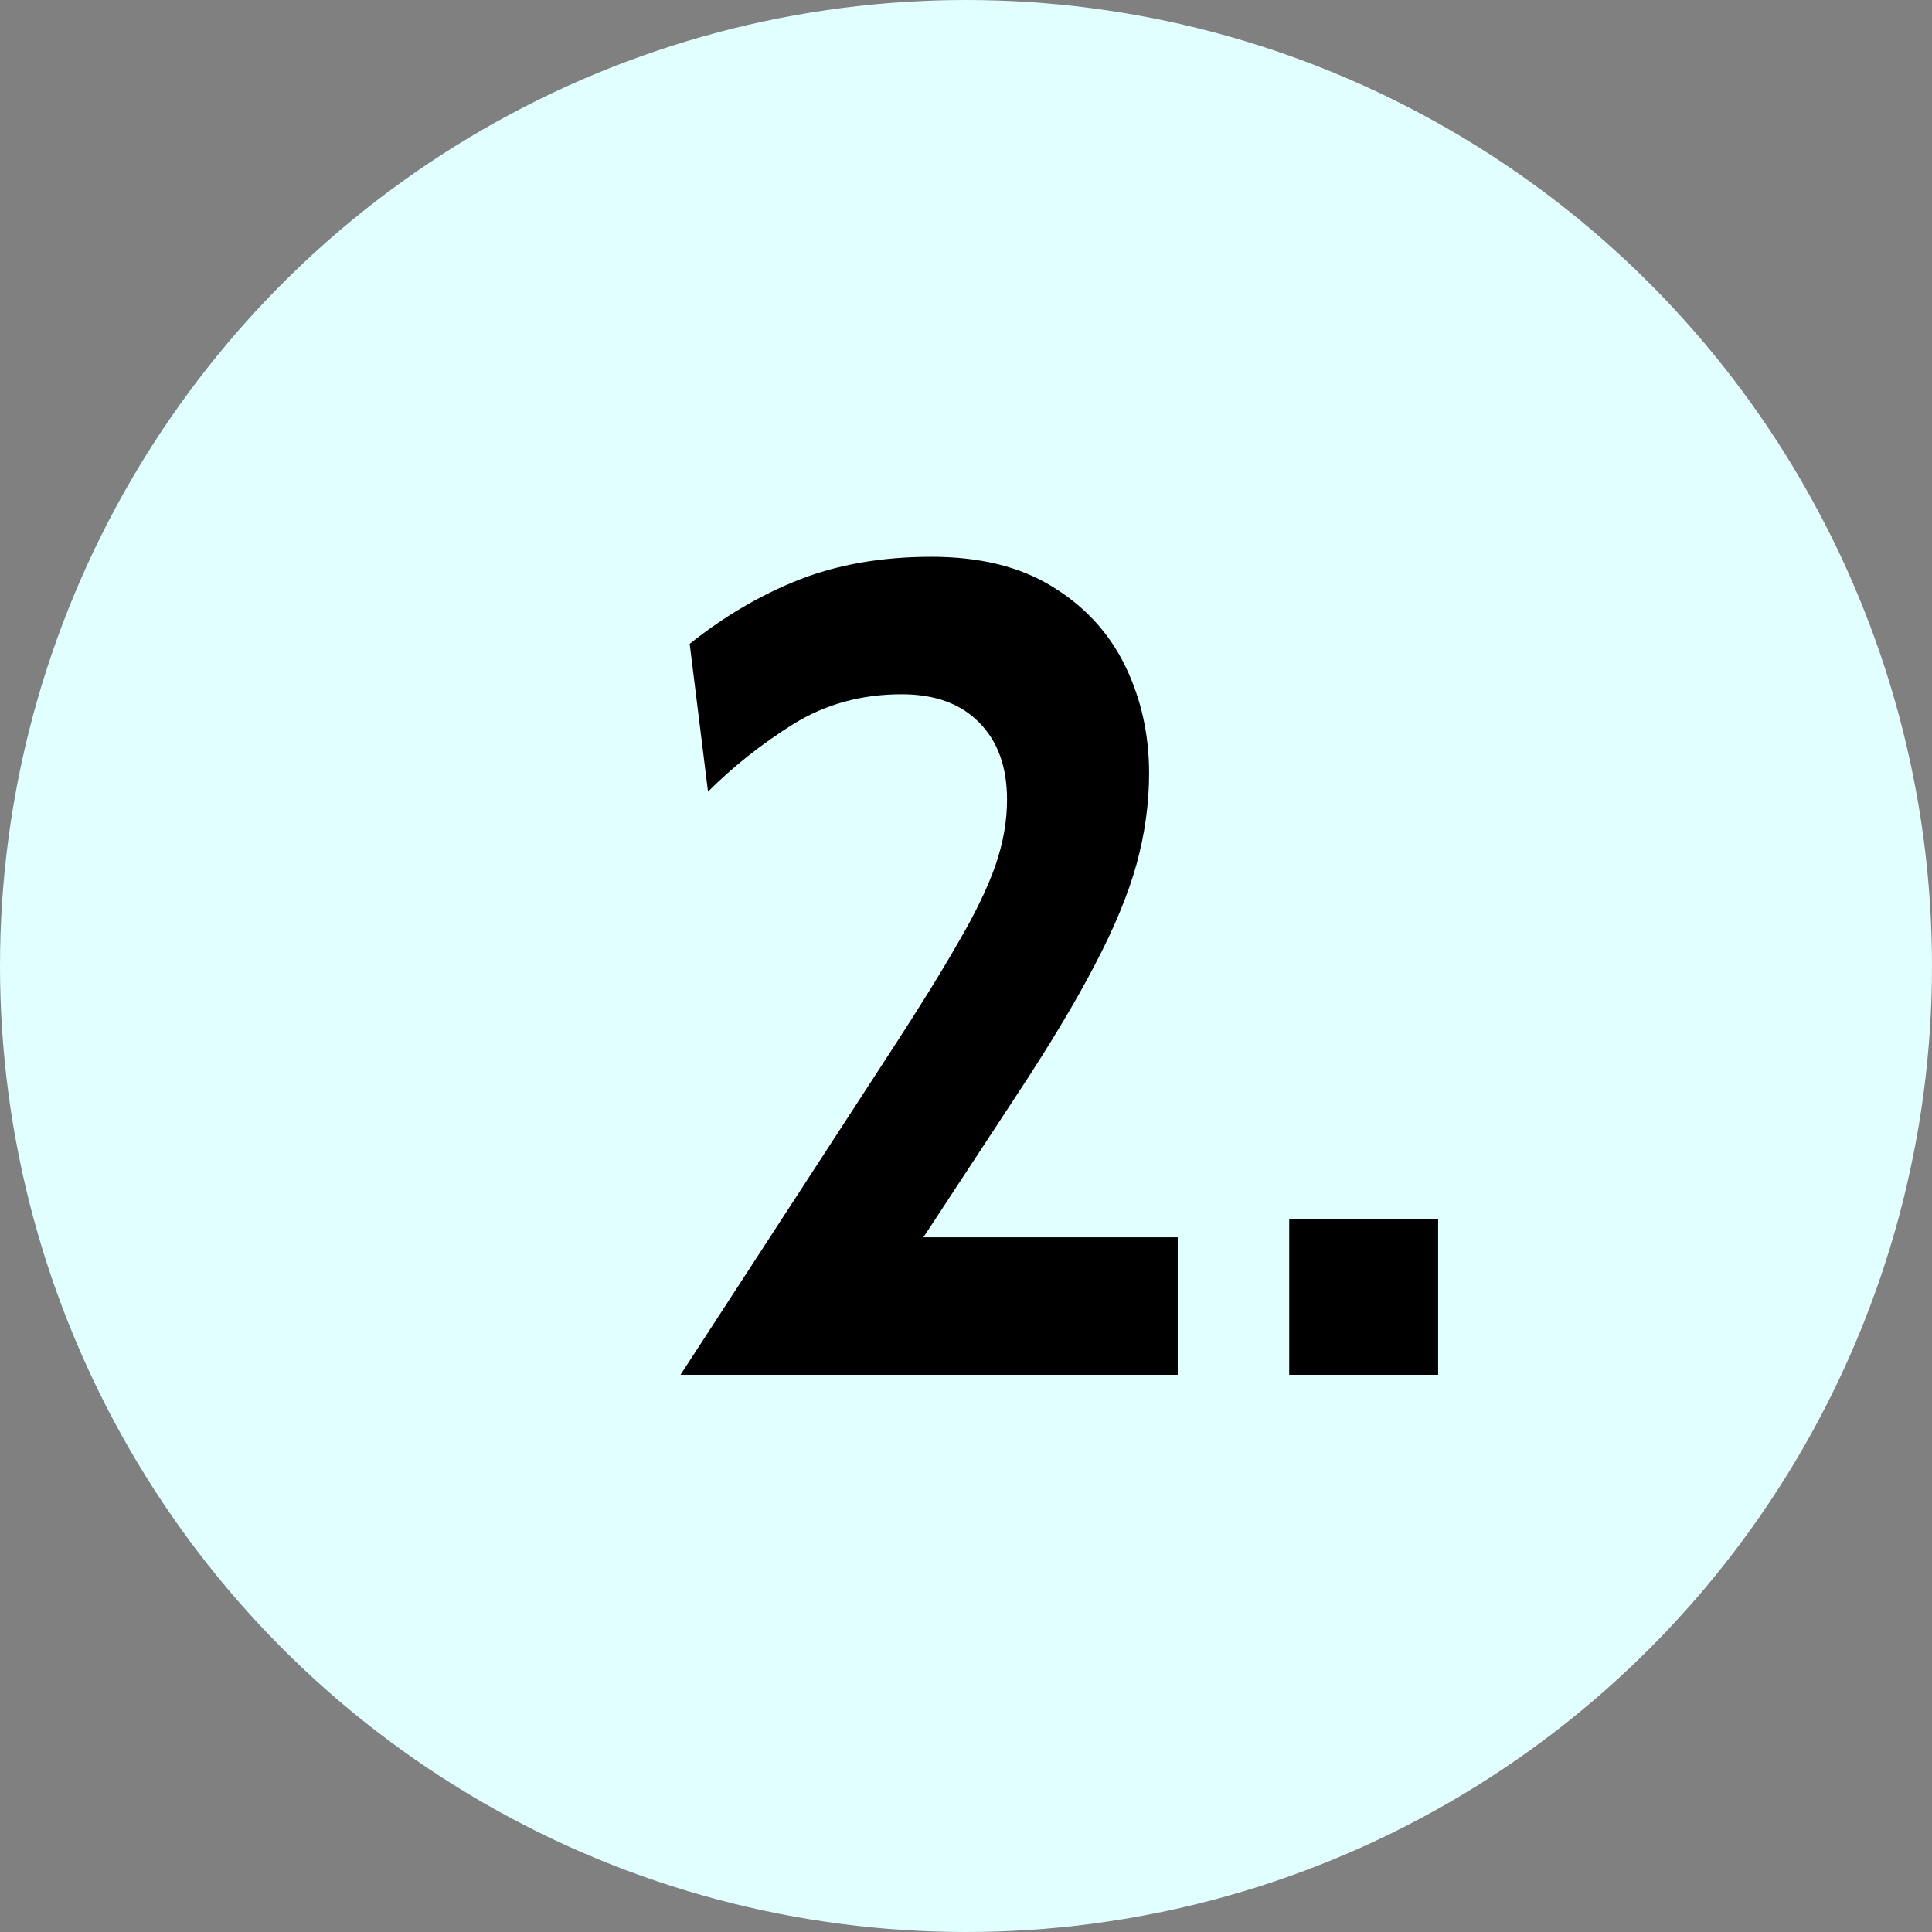
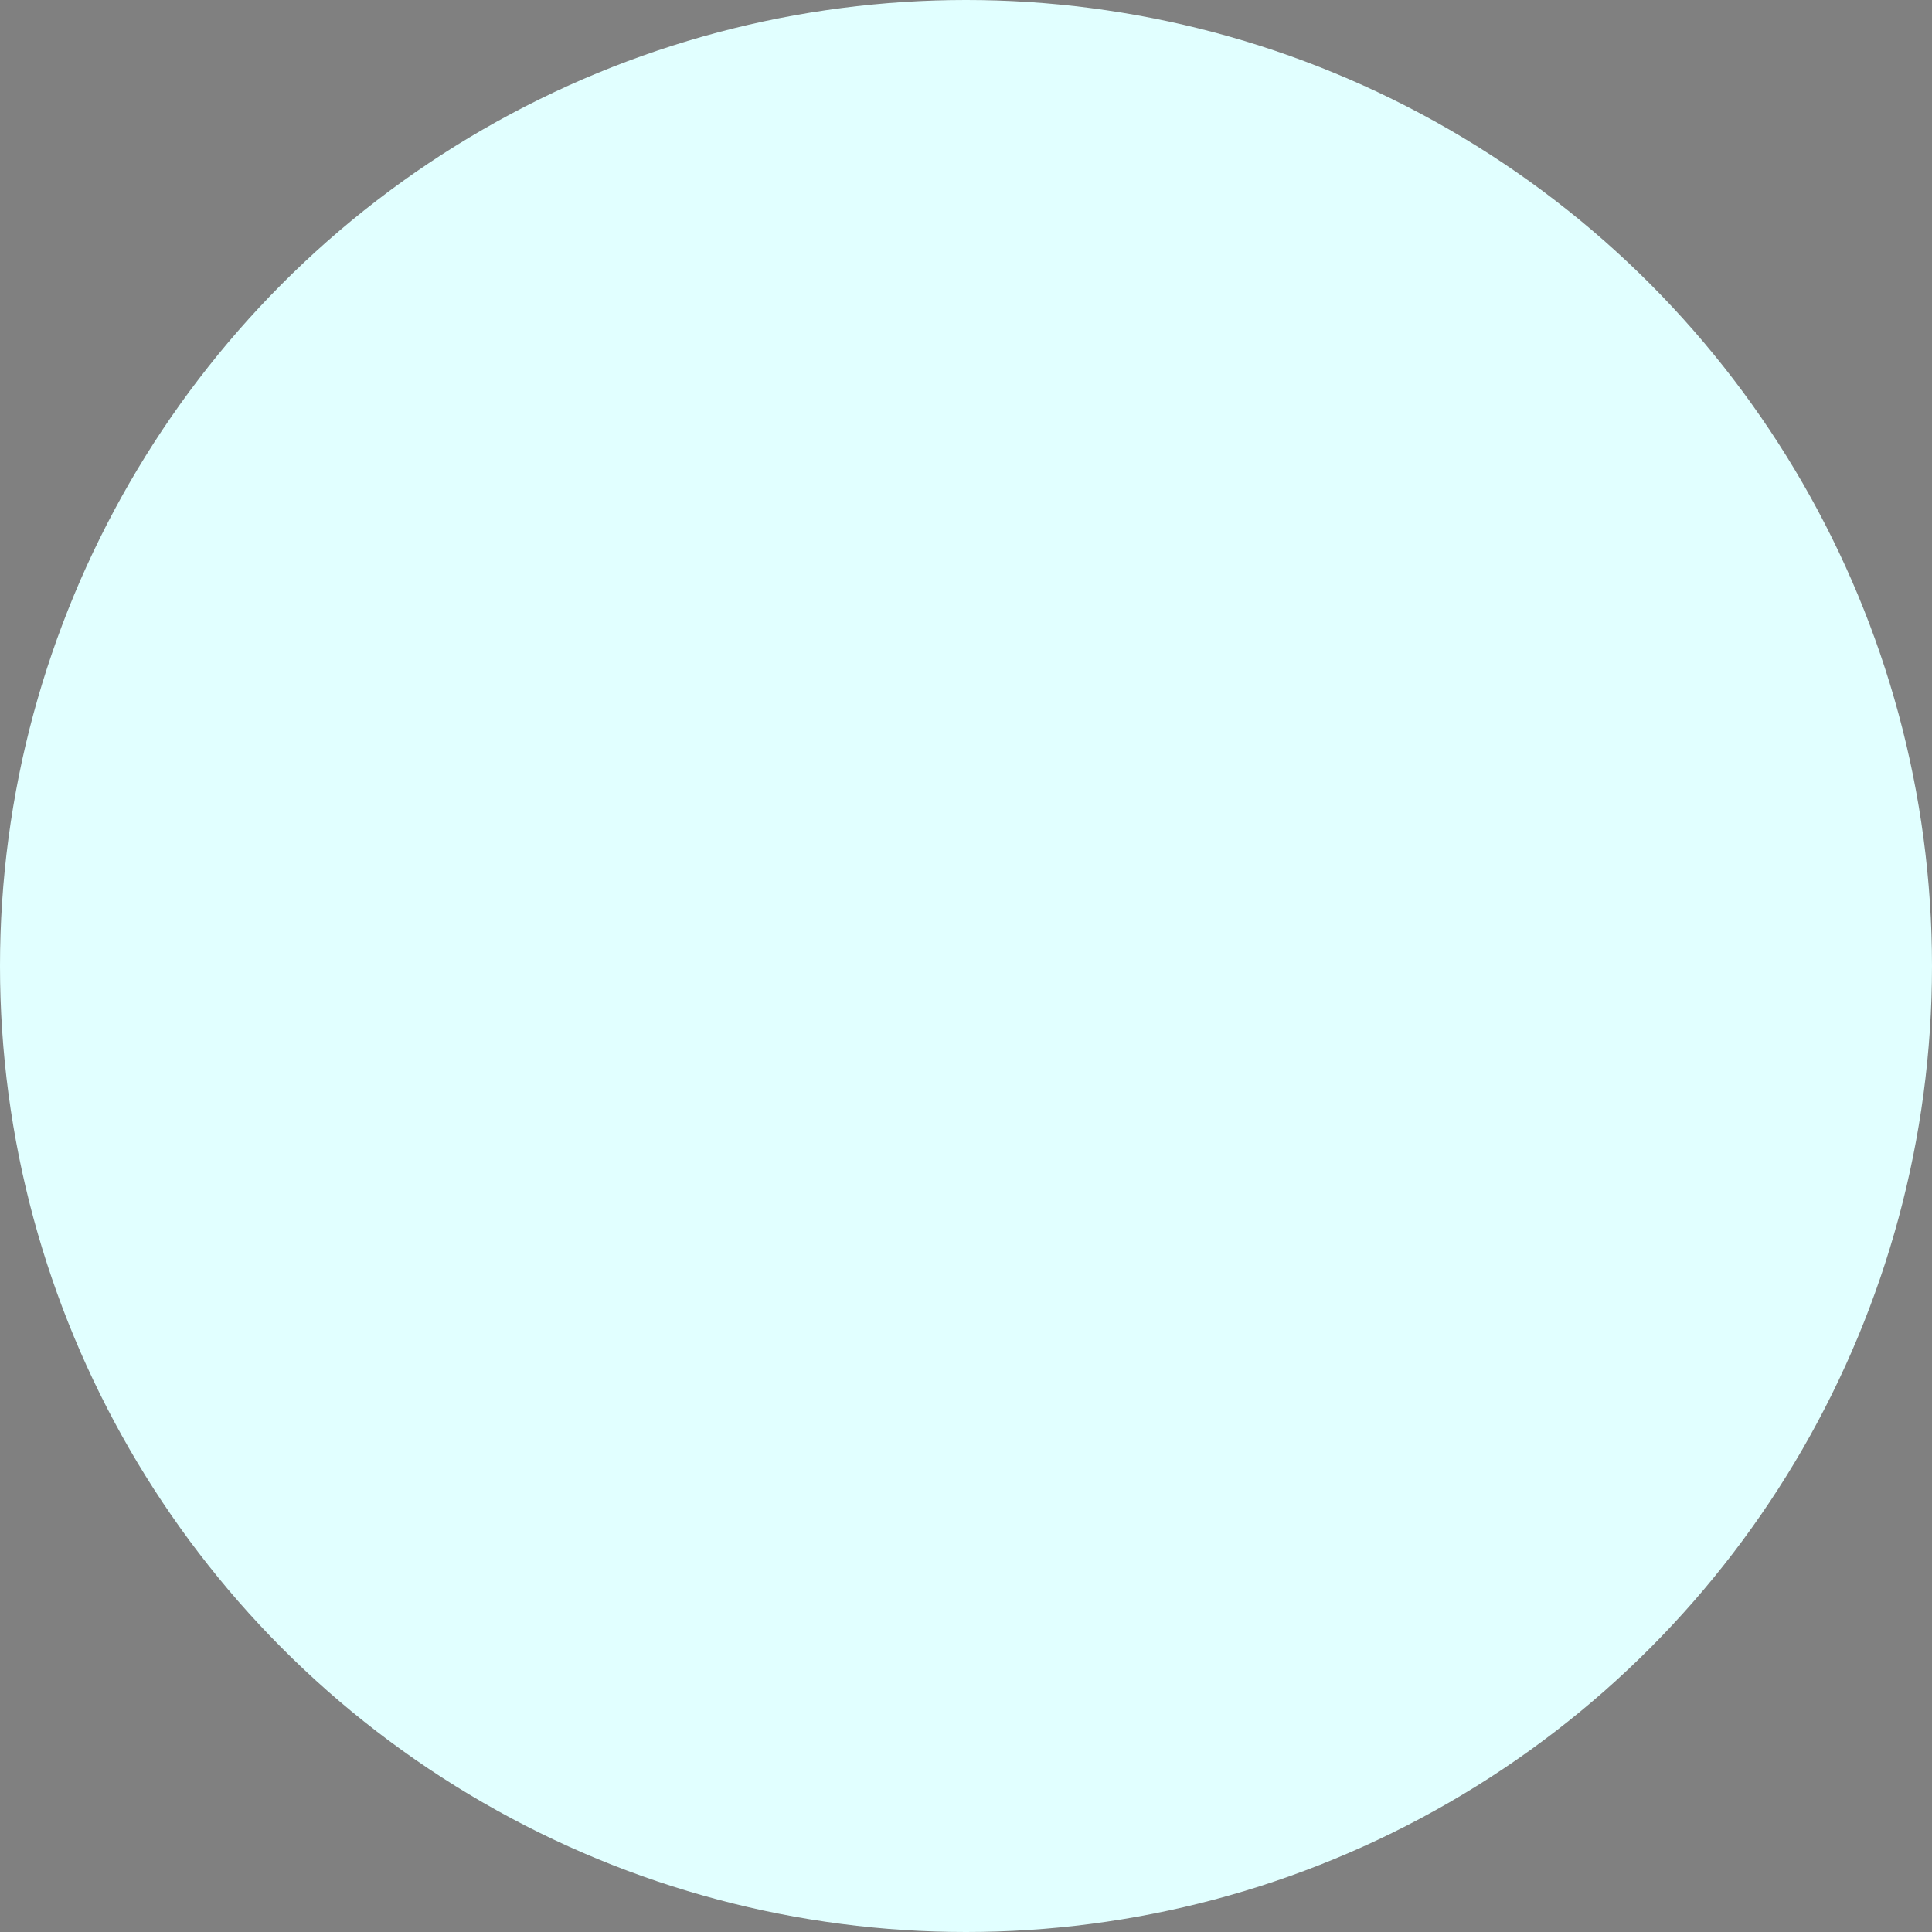
<svg xmlns="http://www.w3.org/2000/svg" width="371" height="371" viewBox="0 0 371 371" fill="none">
  <rect x="0" y="0" width="371" height="371" fill="#808080" stroke="none" />
  <circle cx="185.5" cy="185.5" r="185.5" fill="#E1FFFF" />
-   <path d="M130.68 264L171.16 201.74C176.513 193.527 180.803 186.597 184.03 180.95C187.33 175.303 189.713 170.353 191.18 166.1C192.647 161.847 193.38 157.667 193.38 153.56C193.38 147.253 191.583 142.303 187.99 138.71C184.47 135.117 179.52 133.32 173.14 133.32C165.44 133.32 158.51 135.227 152.35 139.04C146.263 142.853 140.8 147.18 135.96 152.02L132.44 123.64C139.04 118.36 146.043 114.253 153.45 111.32C160.93 108.387 169.4 106.92 178.86 106.92C188.173 106.92 195.91 108.827 202.07 112.64C208.303 116.453 212.96 121.513 216.04 127.82C219.12 134.127 220.66 141.02 220.66 148.5C220.66 154.293 219.853 160.123 218.24 165.99C216.627 171.783 213.95 178.237 210.21 185.35C206.543 192.39 201.593 200.64 195.36 210.1L177.32 237.6H226.16V264H130.68ZM247.565 264V234.08H276.165V264H247.565Z" fill="black" />
</svg>